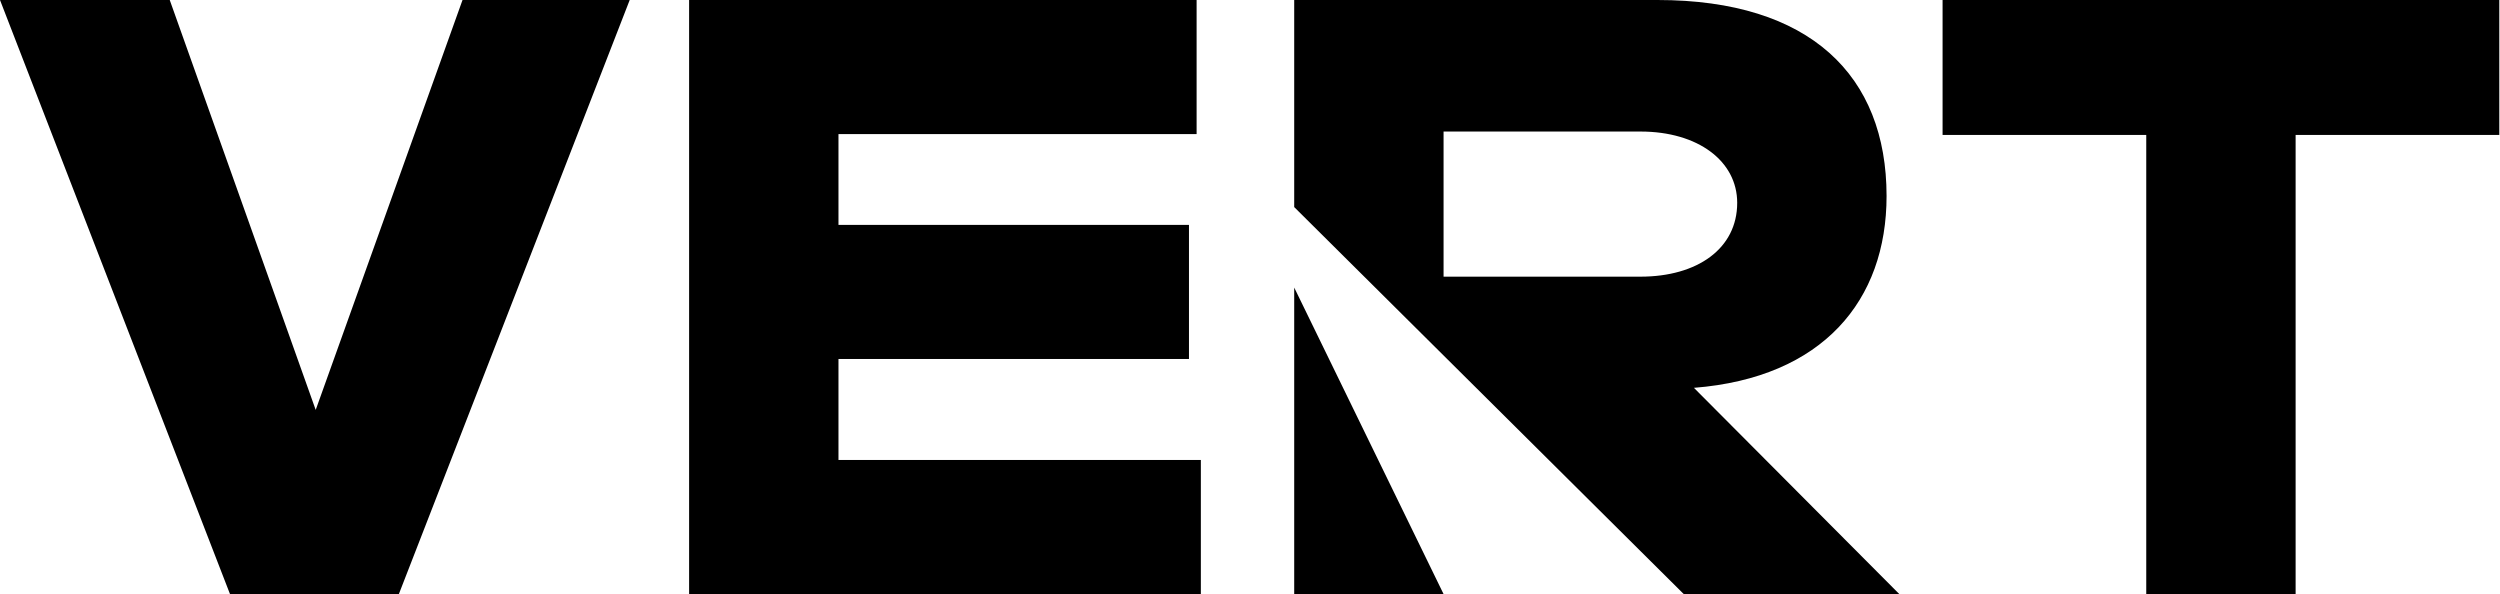
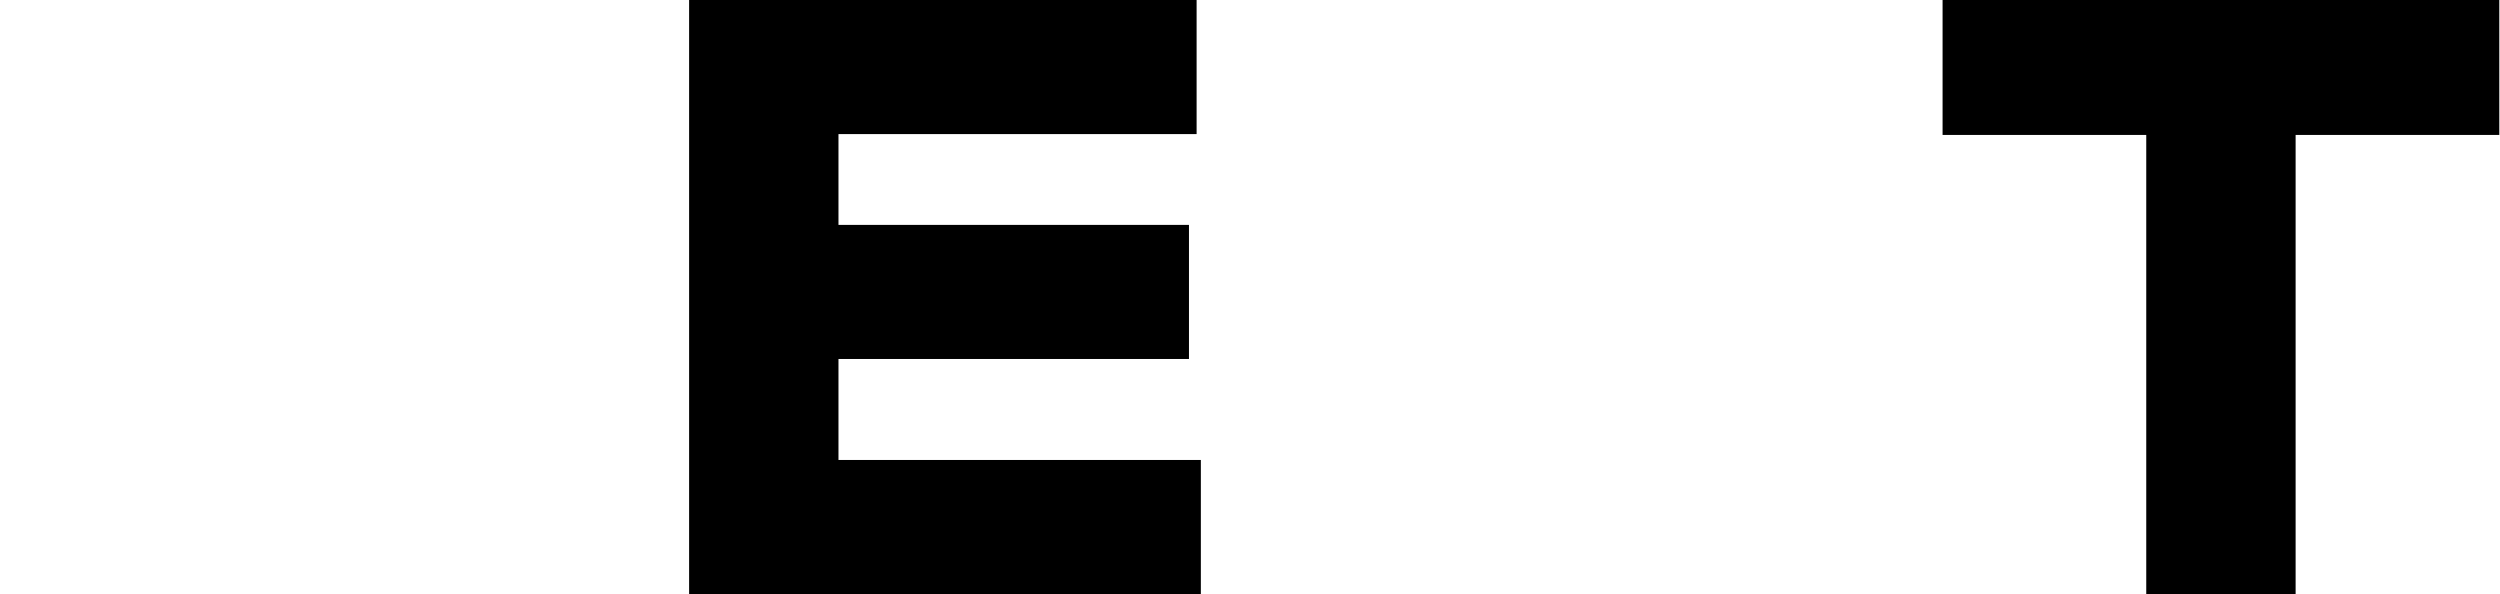
<svg width="100%" height="100%" viewBox="0 0 404 96" style="   fill-rule: evenodd;   clip-rule: evenodd;   stroke-linejoin: round;   stroke-miterlimit: 2;  ">
-   <path d="M37.166,96l27.291,0l37.303,-96l-27.017,0l-23.726,66.24l-23.588,-66.24l-27.429,0l37.166,96Z" style="fill-rule: nonzero" />
  <path d="M194.057,96l0,-21.669l-58.56,0l0,-16.32l56.64,0l0,-21.668l-56.64,-0l0,-14.674l57.874,-0l0,-21.669l-82.011,-0l0,96l82.697,0Z" style="fill-rule: nonzero" />
-   <path d="M209.143,33.463l-0,-33.463l58.697,0c24.686,0 37.029,12.206 37.029,31.68c-0,16.869 -10.286,29.349 -31.132,30.994l33.189,33.326l-34.835,0l-62.948,-62.537Zm71.588,-0.686c0,-6.72 -6.308,-11.52 -15.634,-11.52l-31.817,0l0,23.452l31.817,-0c9.189,-0 15.634,-4.526 15.634,-11.932Zm-71.588,13.692l24.137,49.531l-24.137,0l-0,-49.531Z" />
  <path d="M370.971,96l0,-74.194l32.915,-0l-0,-21.806l-89.966,0l0,21.806l32.914,-0l0,74.194l24.137,0Z" style="fill-rule: nonzero" />
</svg>